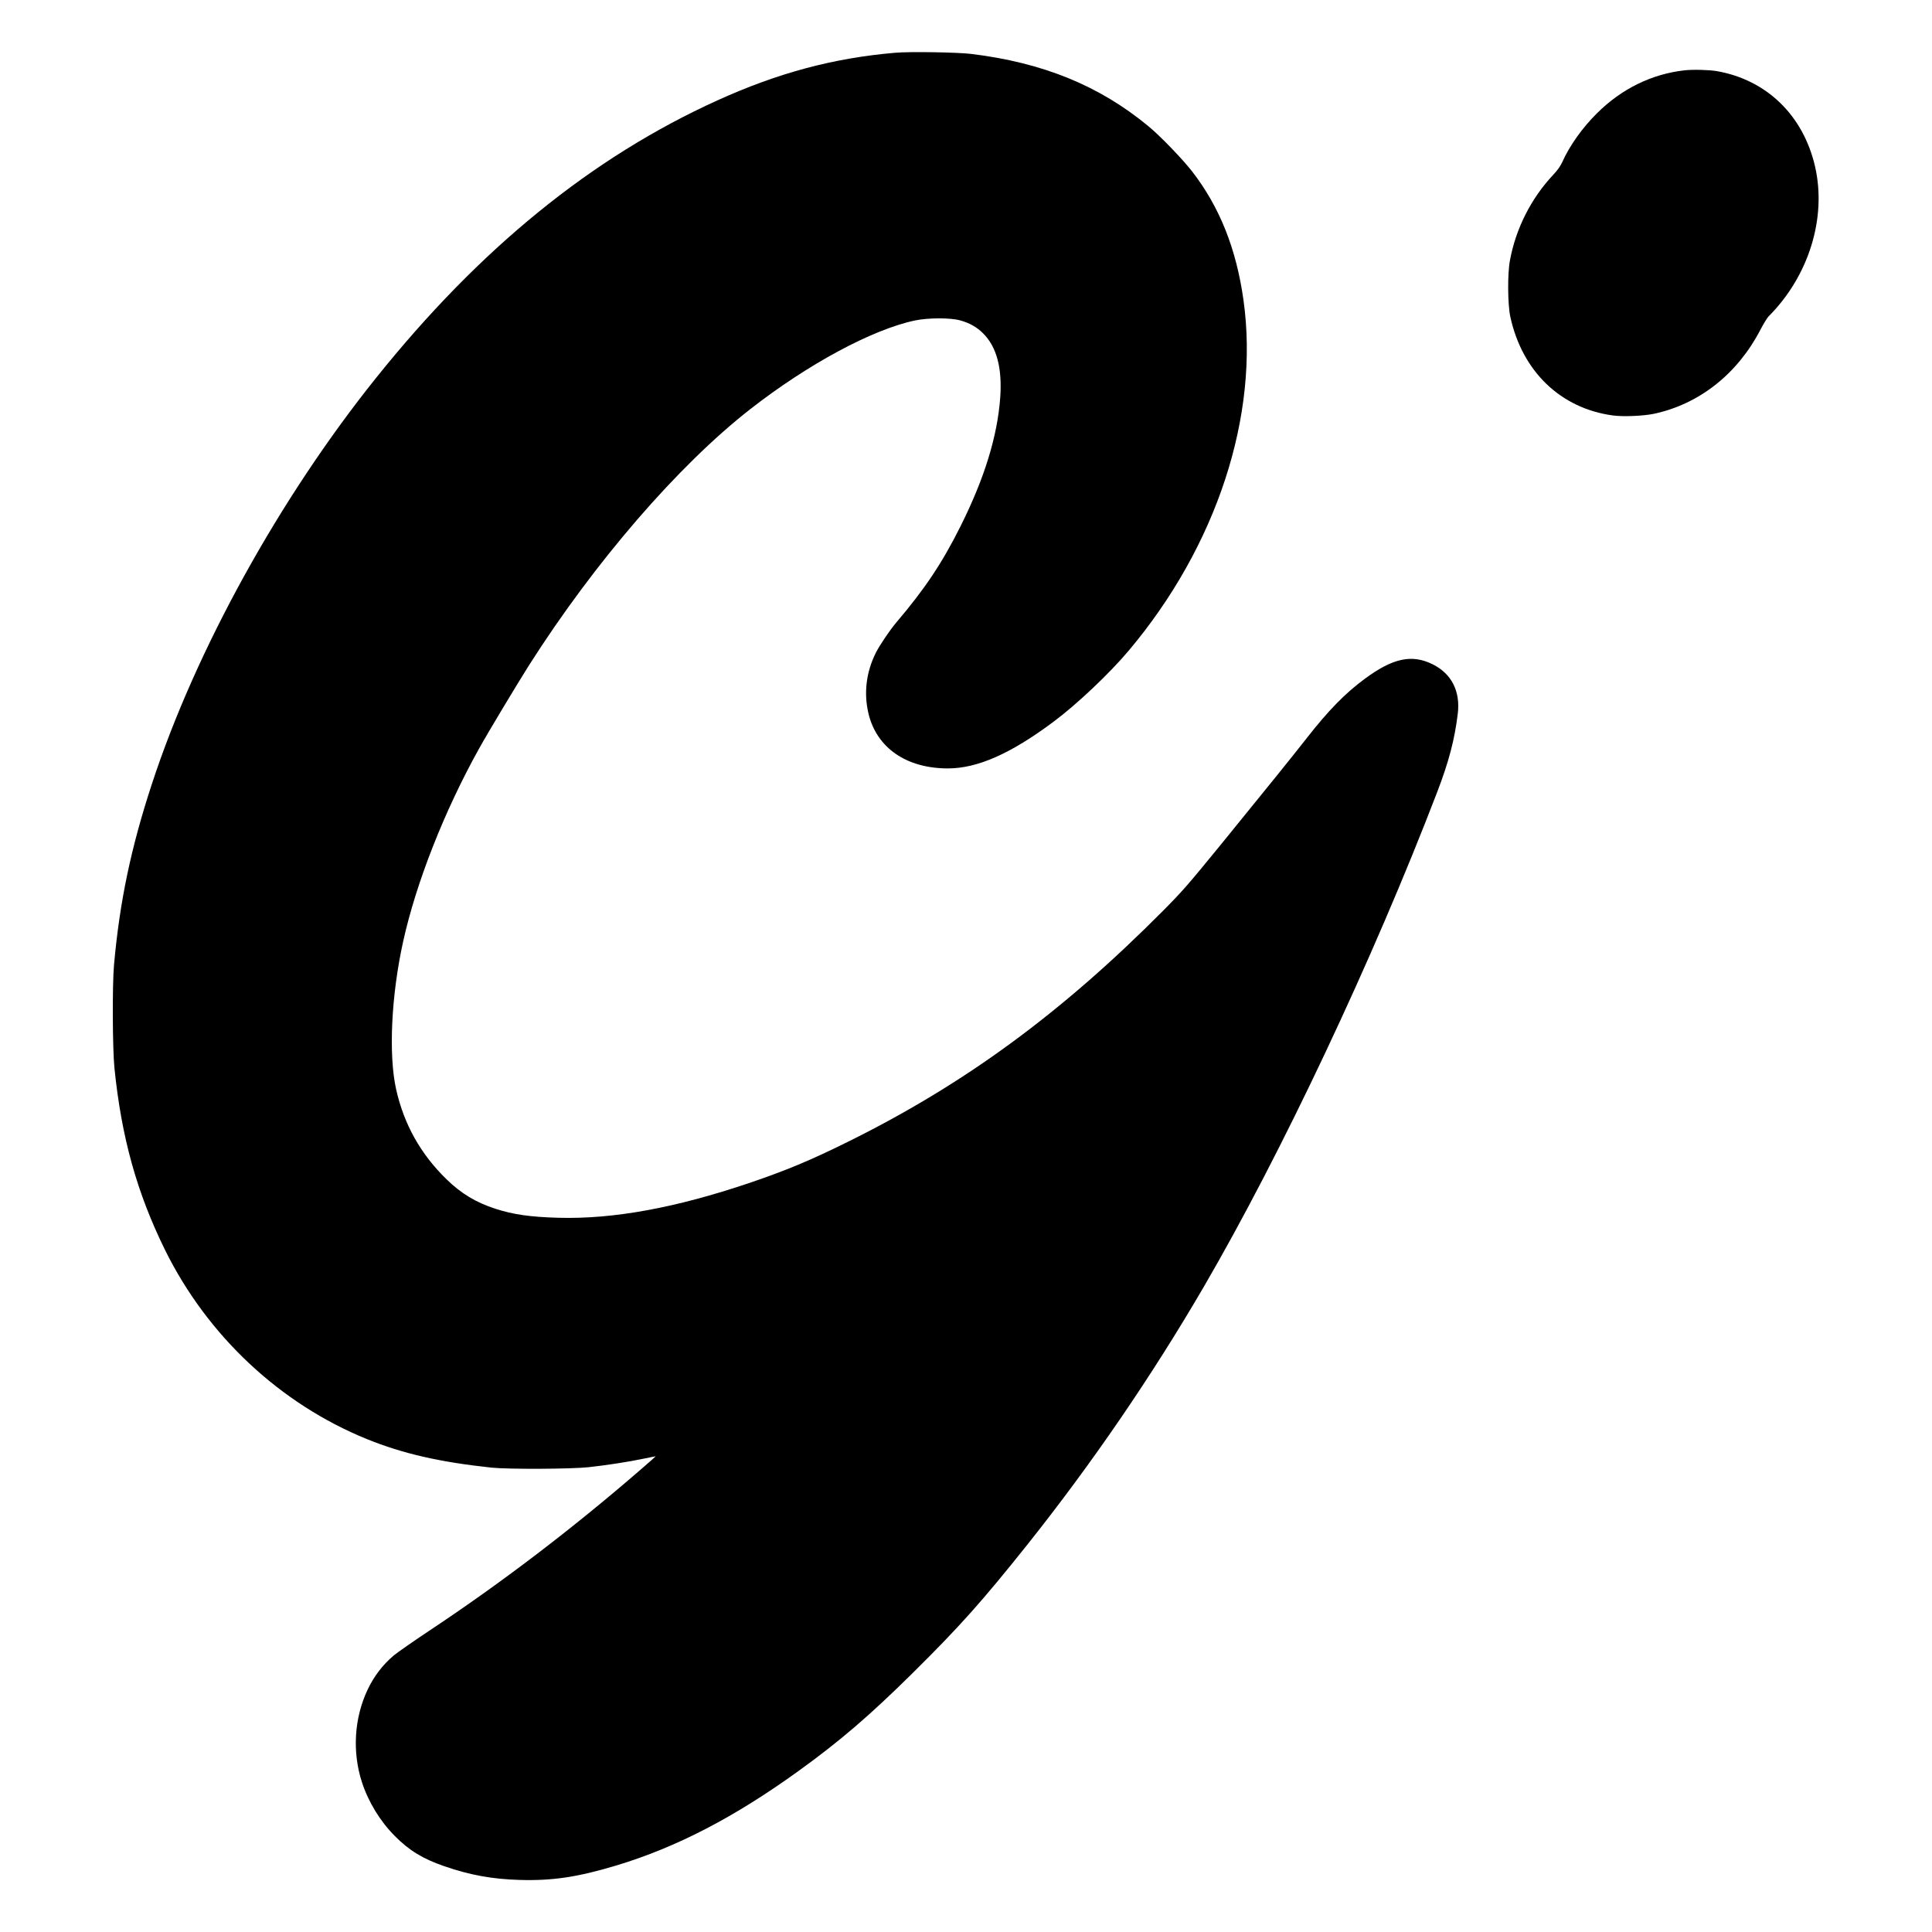
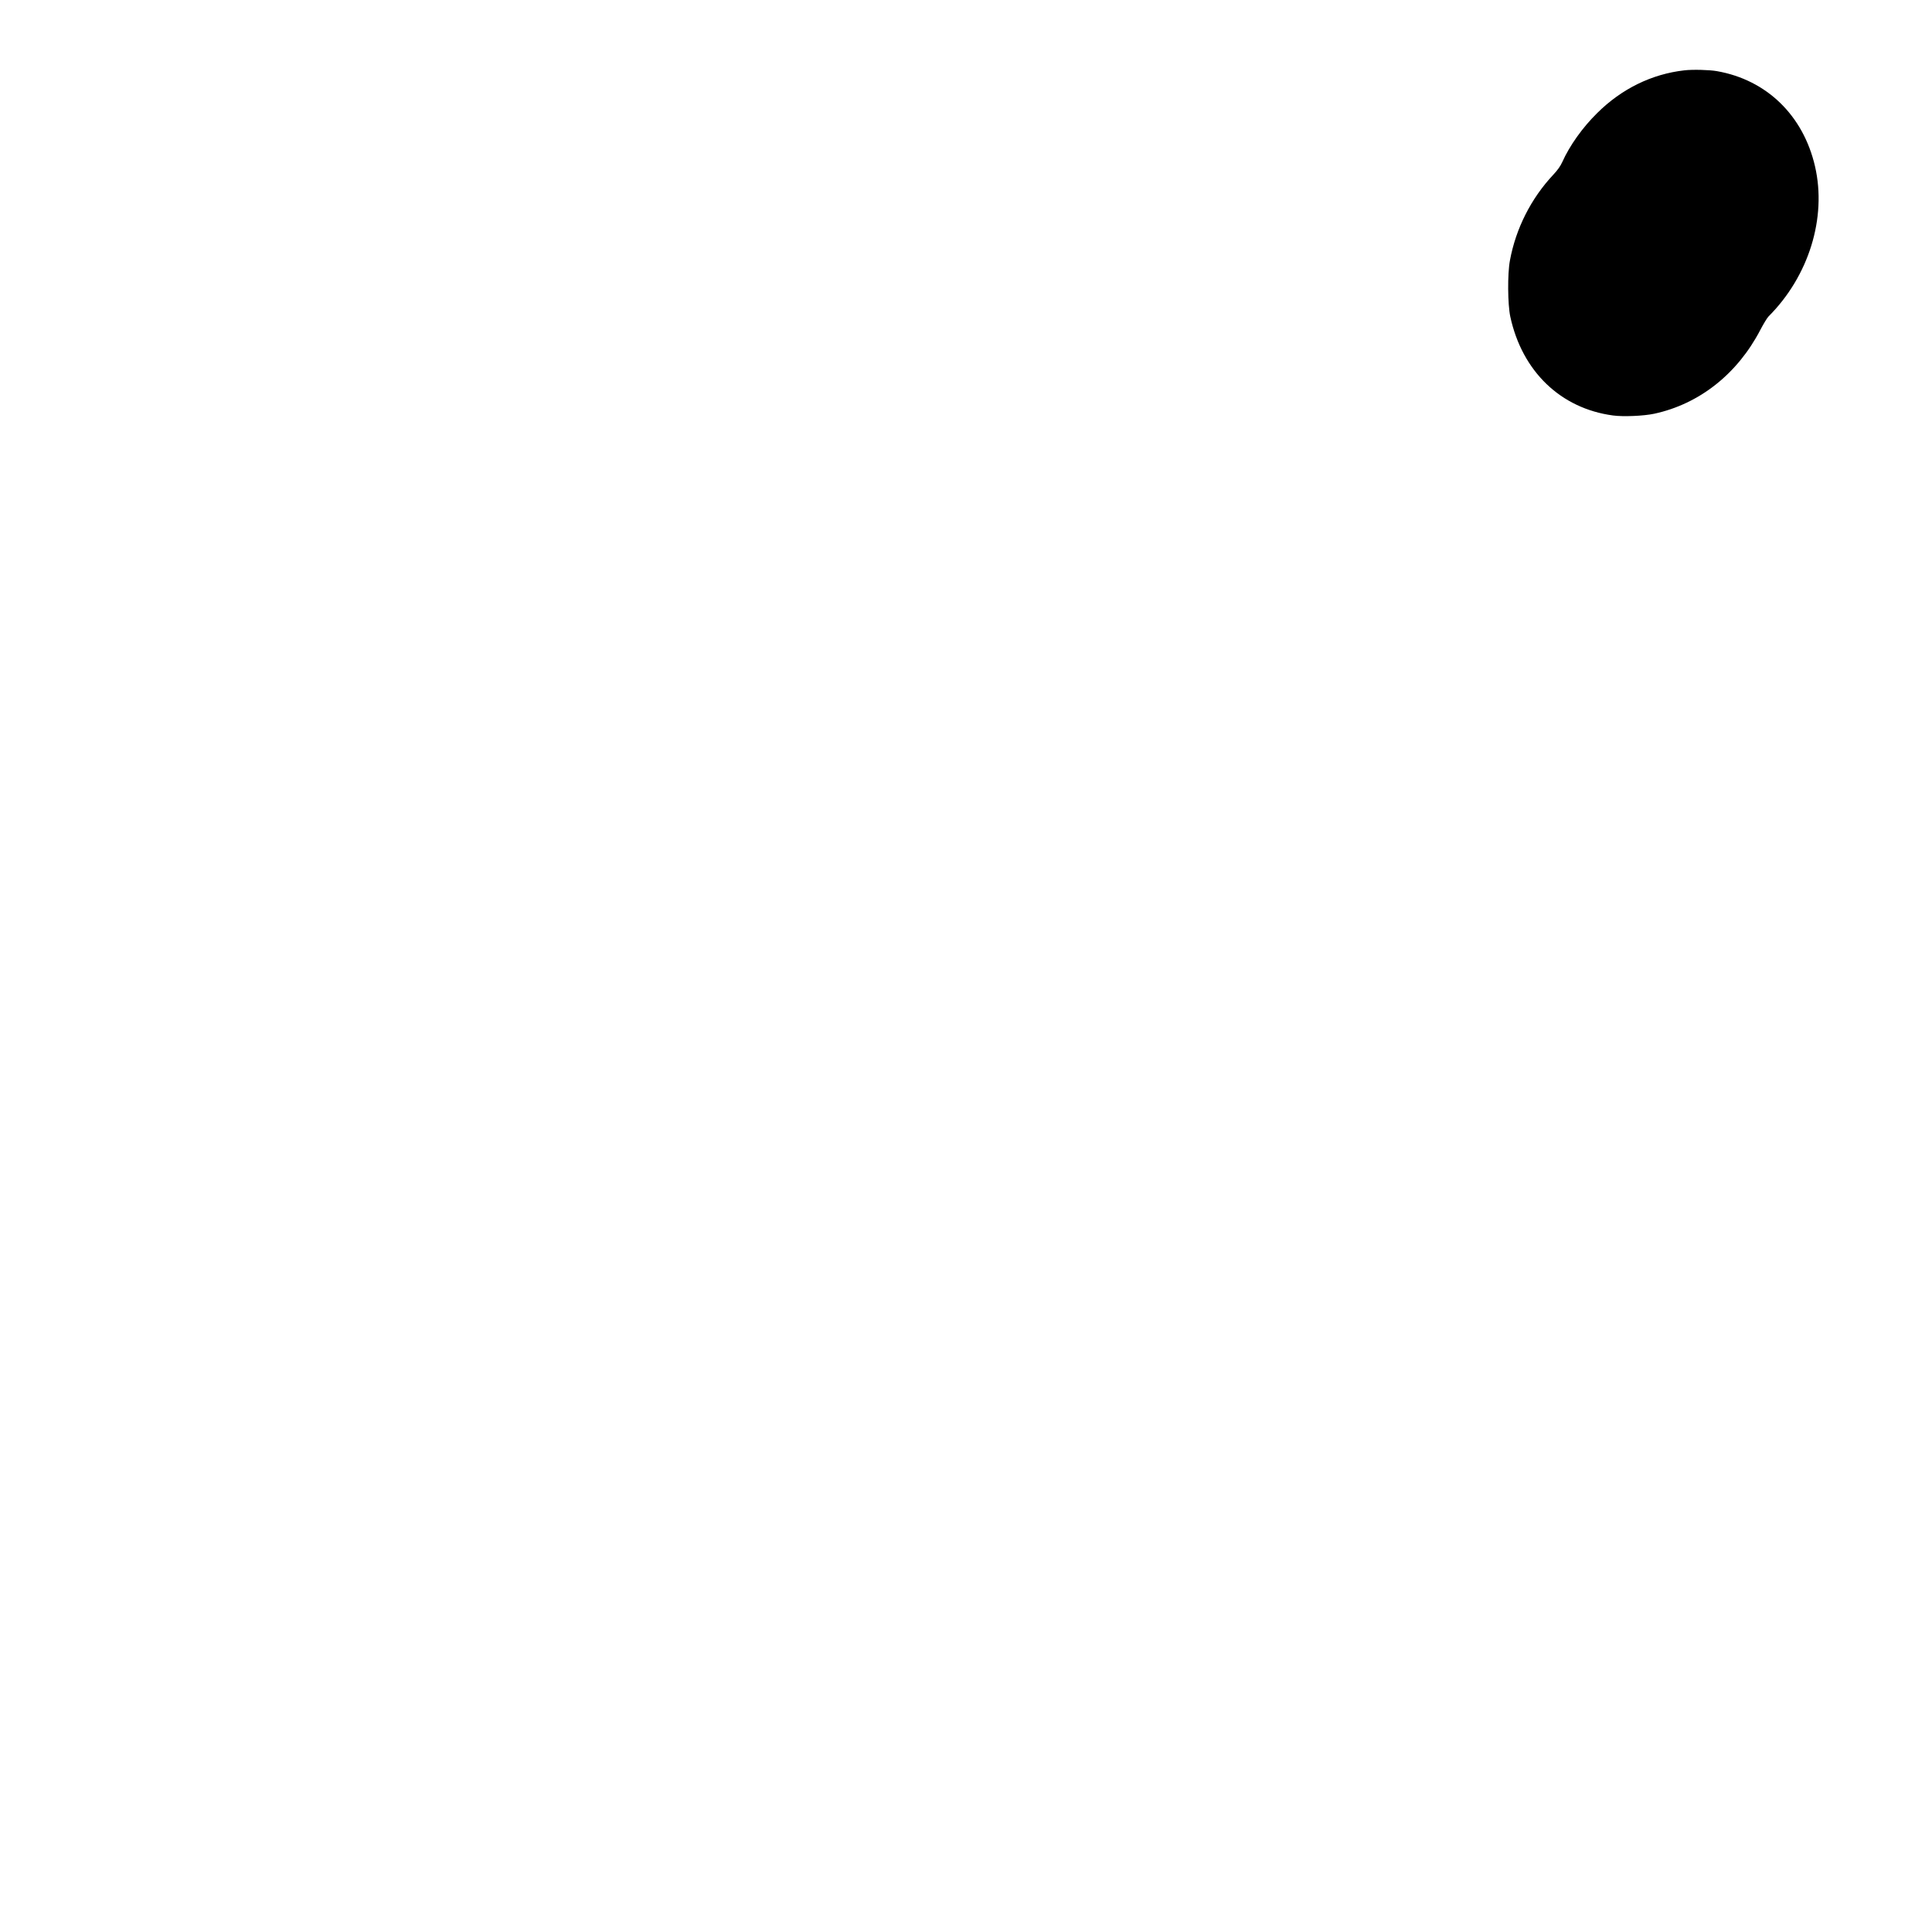
<svg xmlns="http://www.w3.org/2000/svg" version="1.0" width="2200pt" height="2200pt" viewBox="0 0 2200 2200" preserveAspectRatio="xMidYMid meet">
  <g transform="translate(0,2200) scale(0.1,-0.1)" fill="#000000" stroke="none">
-     <path d="M10190 21399 c-703 -61 -1331 -229 -2023 -543 -1428 -648 -2705 -1686 -3886 -3161 -1098 -1370 -2050 -3094 -2549 -4615 -241 -733 -369 -1345 -434 -2070 -20 -227 -17 -950 5 -1170 80 -792 256 -1423 577 -2075 483 -977 1310 -1751 2300 -2153 408 -165 827 -261 1415 -324 189 -20 907 -17 1110 5 207 23 455 61 625 97 74 15 136 28 137 27 1 -1 -83 -75 -185 -163 -776 -671 -1574 -1279 -2392 -1822 -179 -119 -361 -246 -405 -282 -125 -105 -227 -237 -300 -393 -152 -322 -175 -707 -64 -1050 73 -225 207 -445 374 -613 163 -165 319 -260 562 -344 291 -101 547 -148 858 -157 377 -11 663 32 1105 165 688 208 1346 550 2079 1080 465 336 802 625 1290 1107 540 534 797 823 1313 1470 736 925 1415 1918 2006 2932 882 1514 1925 3724 2657 5632 134 349 200 603 235 894 31 254 -70 454 -283 561 -238 119 -454 74 -775 -163 -223 -164 -415 -360 -665 -680 -162 -207 -429 -538 -985 -1221 -366 -448 -427 -518 -645 -738 -1159 -1167 -2263 -1977 -3594 -2635 -424 -210 -698 -324 -1118 -467 -844 -285 -1549 -414 -2175 -397 -323 9 -517 37 -720 103 -223 73 -387 172 -554 334 -296 288 -485 625 -575 1025 -88 394 -56 1070 80 1685 148 670 470 1488 864 2195 99 179 431 731 570 951 747 1174 1698 2275 2521 2917 655 511 1388 906 1874 1008 149 31 400 32 513 1 108 -30 190 -76 262 -148 155 -155 218 -394 195 -729 -32 -442 -179 -920 -451 -1465 -212 -424 -406 -714 -734 -1100 -72 -85 -187 -255 -231 -342 -111 -221 -140 -462 -84 -695 94 -390 432 -623 904 -623 337 0 717 168 1206 534 264 197 635 548 852 806 1004 1192 1491 2680 1308 3992 -82 585 -271 1060 -585 1466 -110 141 -361 402 -497 514 -558 462 -1200 724 -2018 824 -158 19 -705 28 -870 13z" />
    <path d="M19180 21199 c-371 -42 -714 -210 -992 -486 -167 -164 -315 -372 -398 -558 -21 -46 -53 -92 -102 -144 -253 -269 -427 -613 -494 -976 -29 -152 -26 -502 4 -641 135 -623 573 -1045 1169 -1125 117 -16 350 -6 471 20 513 111 946 453 1207 954 36 69 78 138 94 154 458 458 664 1123 529 1708 -134 581 -551 986 -1118 1085 -84 15 -276 20 -370 9z" />
  </g>
</svg>